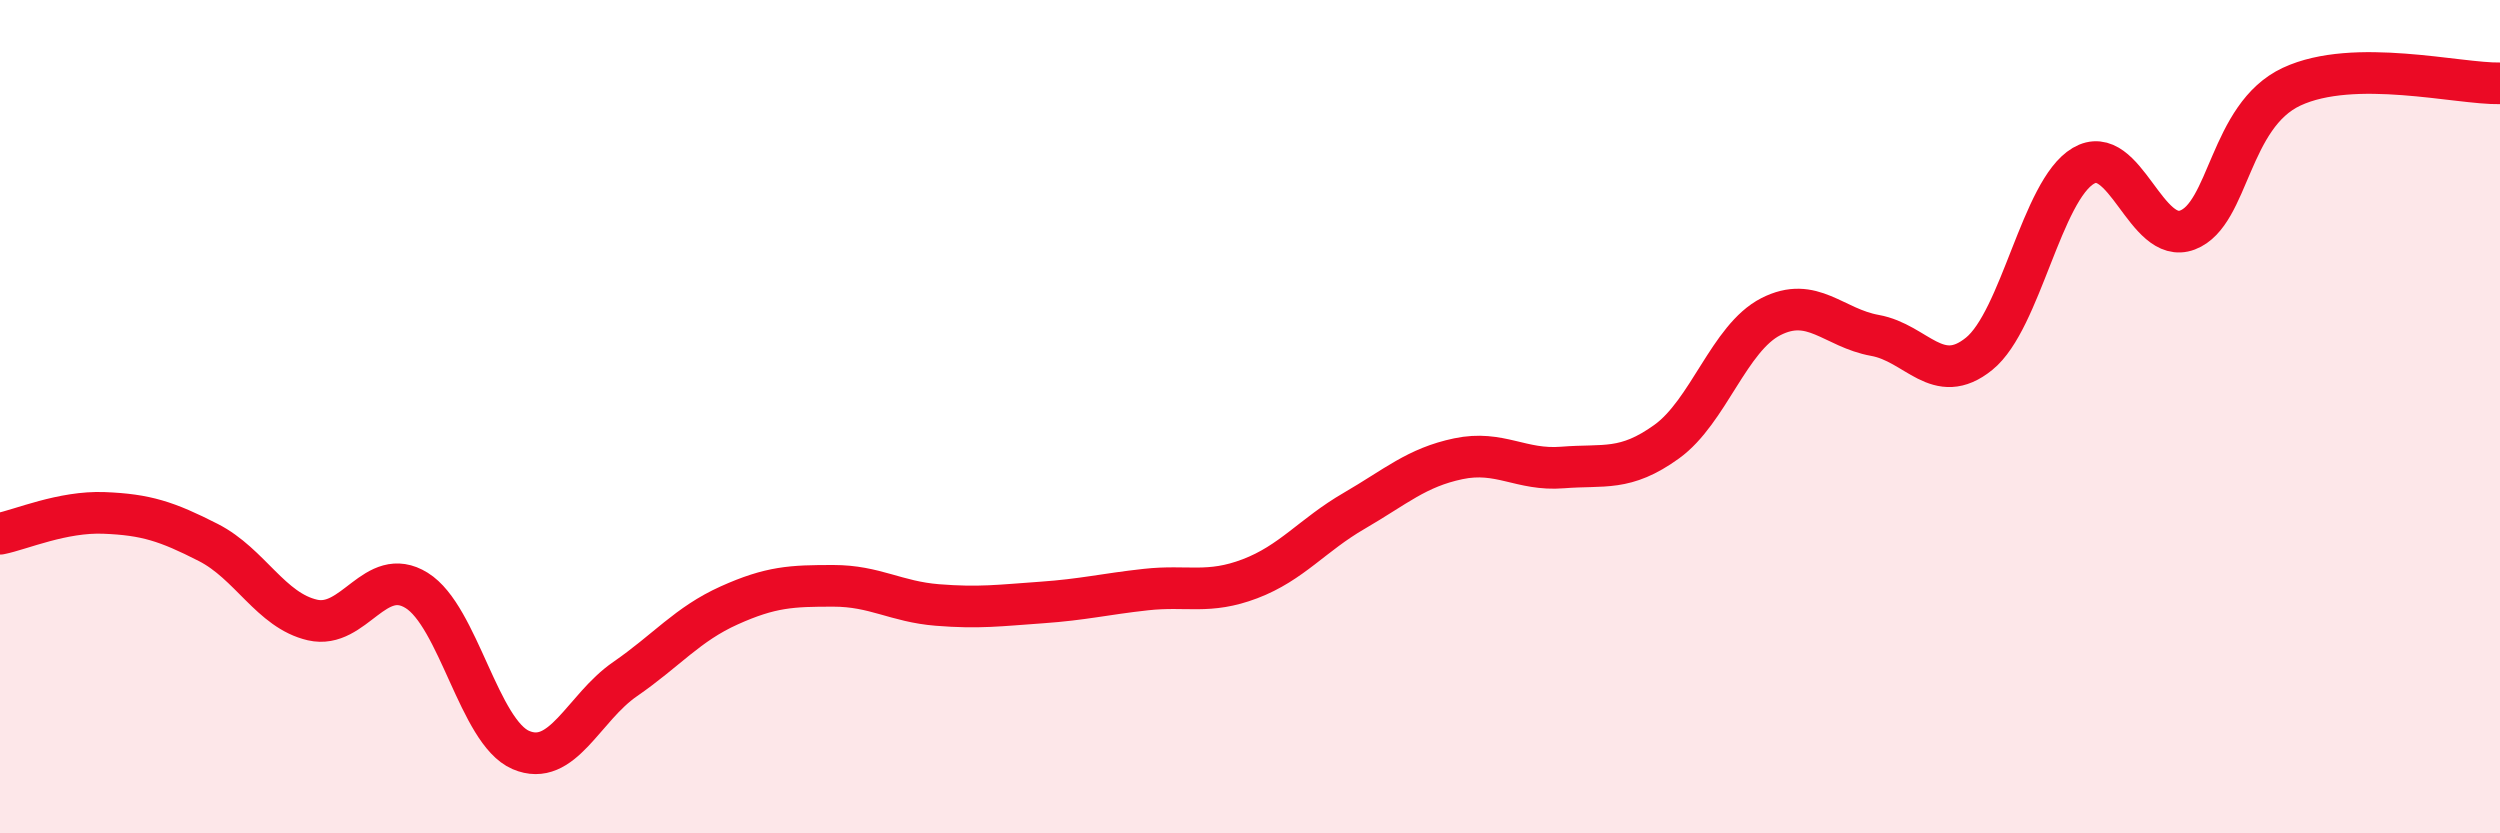
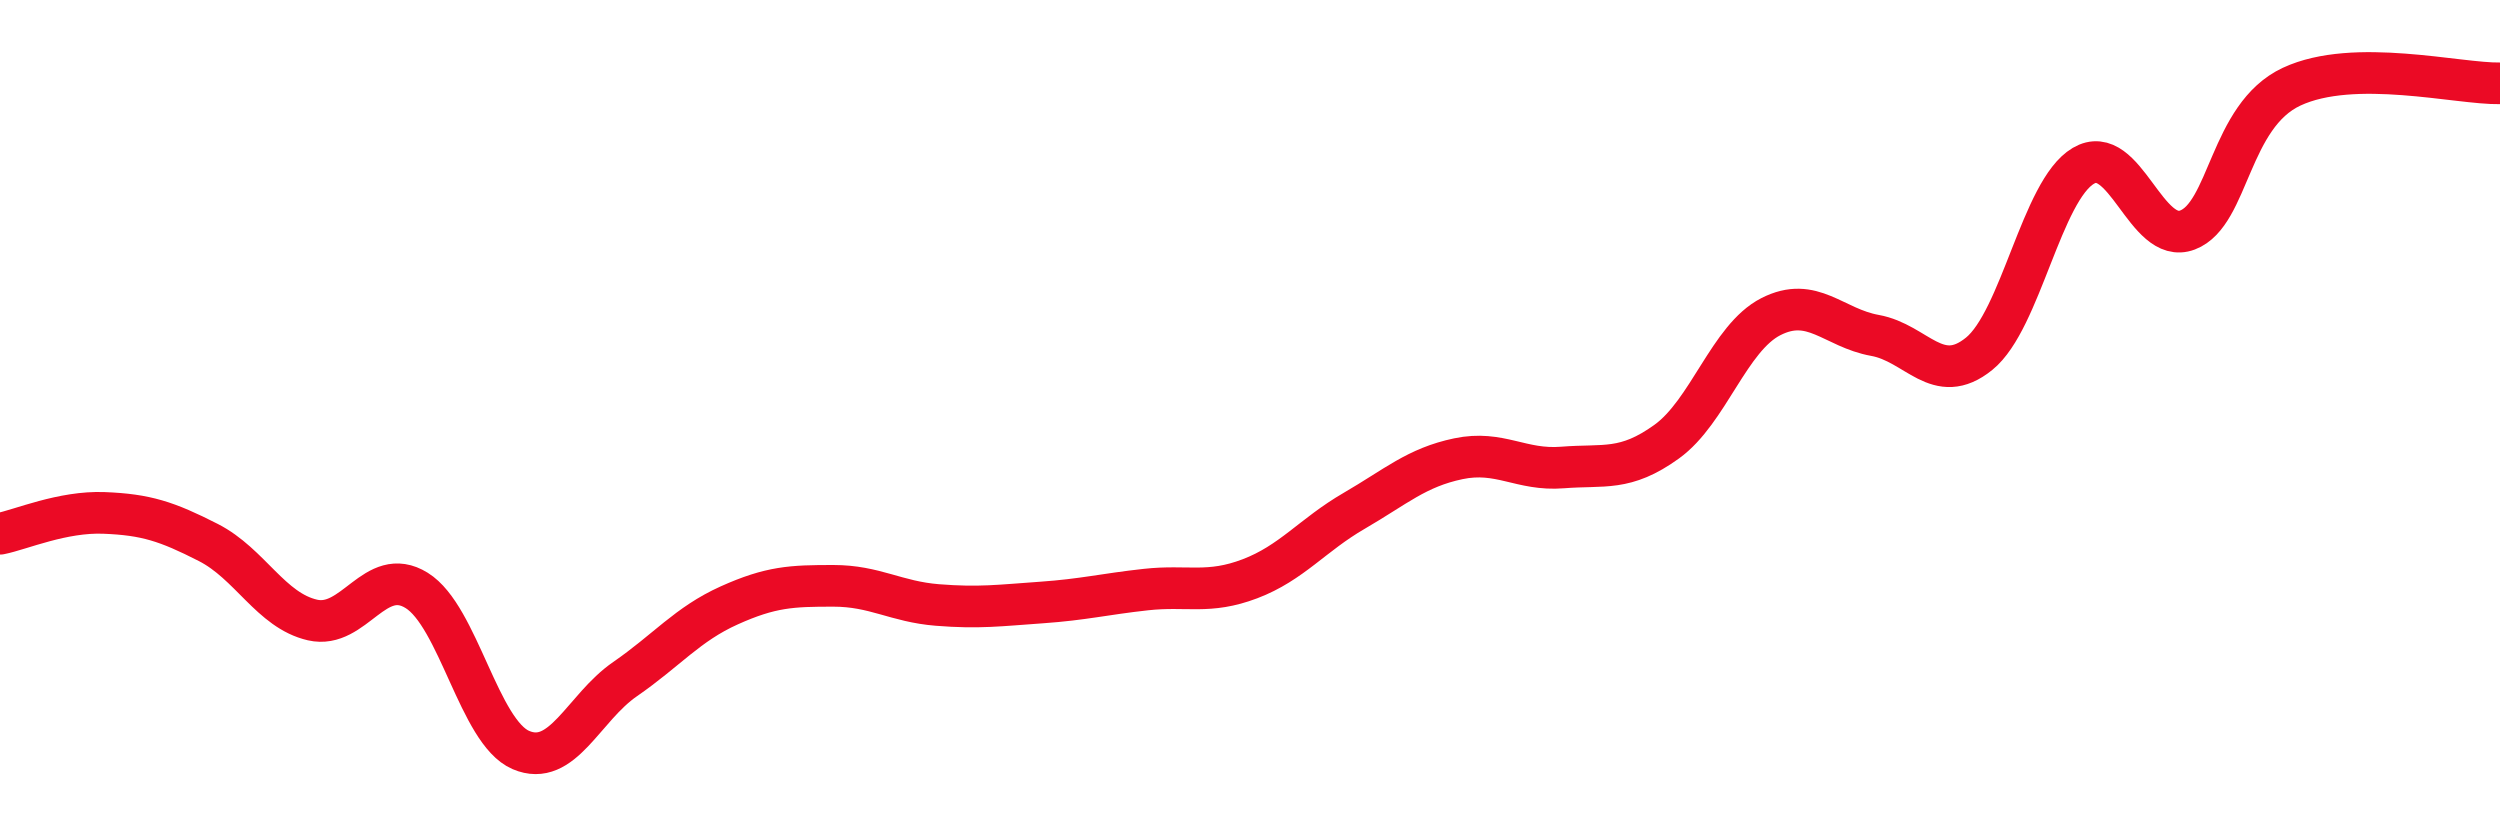
<svg xmlns="http://www.w3.org/2000/svg" width="60" height="20" viewBox="0 0 60 20">
-   <path d="M 0,12.81 C 0.5,12.71 1.5,12.27 2.5,12.31 C 3.5,12.35 4,12.51 5,13.02 C 6,13.53 6.5,14.65 7.5,14.88 C 8.5,15.11 9,13.55 10,14.17 C 11,14.79 11.5,17.57 12.5,18 C 13.5,18.43 14,16.99 15,16.3 C 16,15.61 16.5,14.98 17.5,14.53 C 18.5,14.08 19,14.06 20,14.06 C 21,14.06 21.5,14.44 22.5,14.52 C 23.5,14.6 24,14.53 25,14.46 C 26,14.39 26.5,14.26 27.5,14.15 C 28.5,14.04 29,14.27 30,13.89 C 31,13.51 31.5,12.84 32.5,12.26 C 33.5,11.68 34,11.22 35,11.01 C 36,10.8 36.5,11.3 37.5,11.22 C 38.5,11.14 39,11.32 40,10.6 C 41,9.88 41.5,8.11 42.5,7.6 C 43.5,7.09 44,7.87 45,8.05 C 46,8.23 46.5,9.3 47.5,8.49 C 48.5,7.68 49,4.57 50,3.98 C 51,3.39 51.5,5.9 52.5,5.52 C 53.5,5.14 53.5,2.78 55,2.08 C 56.5,1.38 59,2.02 60,2L60 20L0 20Z" fill="#EB0A25" opacity="0.1" stroke-linecap="round" stroke-linejoin="round" />
  <path d="M 0,12.81 C 0.5,12.71 1.5,12.27 2.5,12.31 C 3.5,12.35 4,12.51 5,13.02 C 6,13.53 6.5,14.65 7.5,14.88 C 8.5,15.11 9,13.55 10,14.17 C 11,14.79 11.5,17.57 12.5,18 C 13.5,18.43 14,16.99 15,16.3 C 16,15.61 16.5,14.98 17.5,14.53 C 18.5,14.08 19,14.06 20,14.06 C 21,14.06 21.5,14.44 22.5,14.52 C 23.5,14.6 24,14.53 25,14.46 C 26,14.39 26.5,14.26 27.5,14.15 C 28.5,14.04 29,14.27 30,13.89 C 31,13.51 31.5,12.84 32.5,12.26 C 33.5,11.68 34,11.22 35,11.01 C 36,10.8 36.5,11.3 37.5,11.22 C 38.5,11.14 39,11.32 40,10.6 C 41,9.88 41.5,8.11 42.5,7.6 C 43.5,7.09 44,7.87 45,8.05 C 46,8.23 46.5,9.3 47.5,8.49 C 48.5,7.68 49,4.57 50,3.98 C 51,3.39 51.5,5.9 52.5,5.52 C 53.5,5.14 53.5,2.78 55,2.08 C 56.5,1.38 59,2.02 60,2" stroke="#EB0A25" stroke-width="1" fill="none" stroke-linecap="round" stroke-linejoin="round" />
</svg>